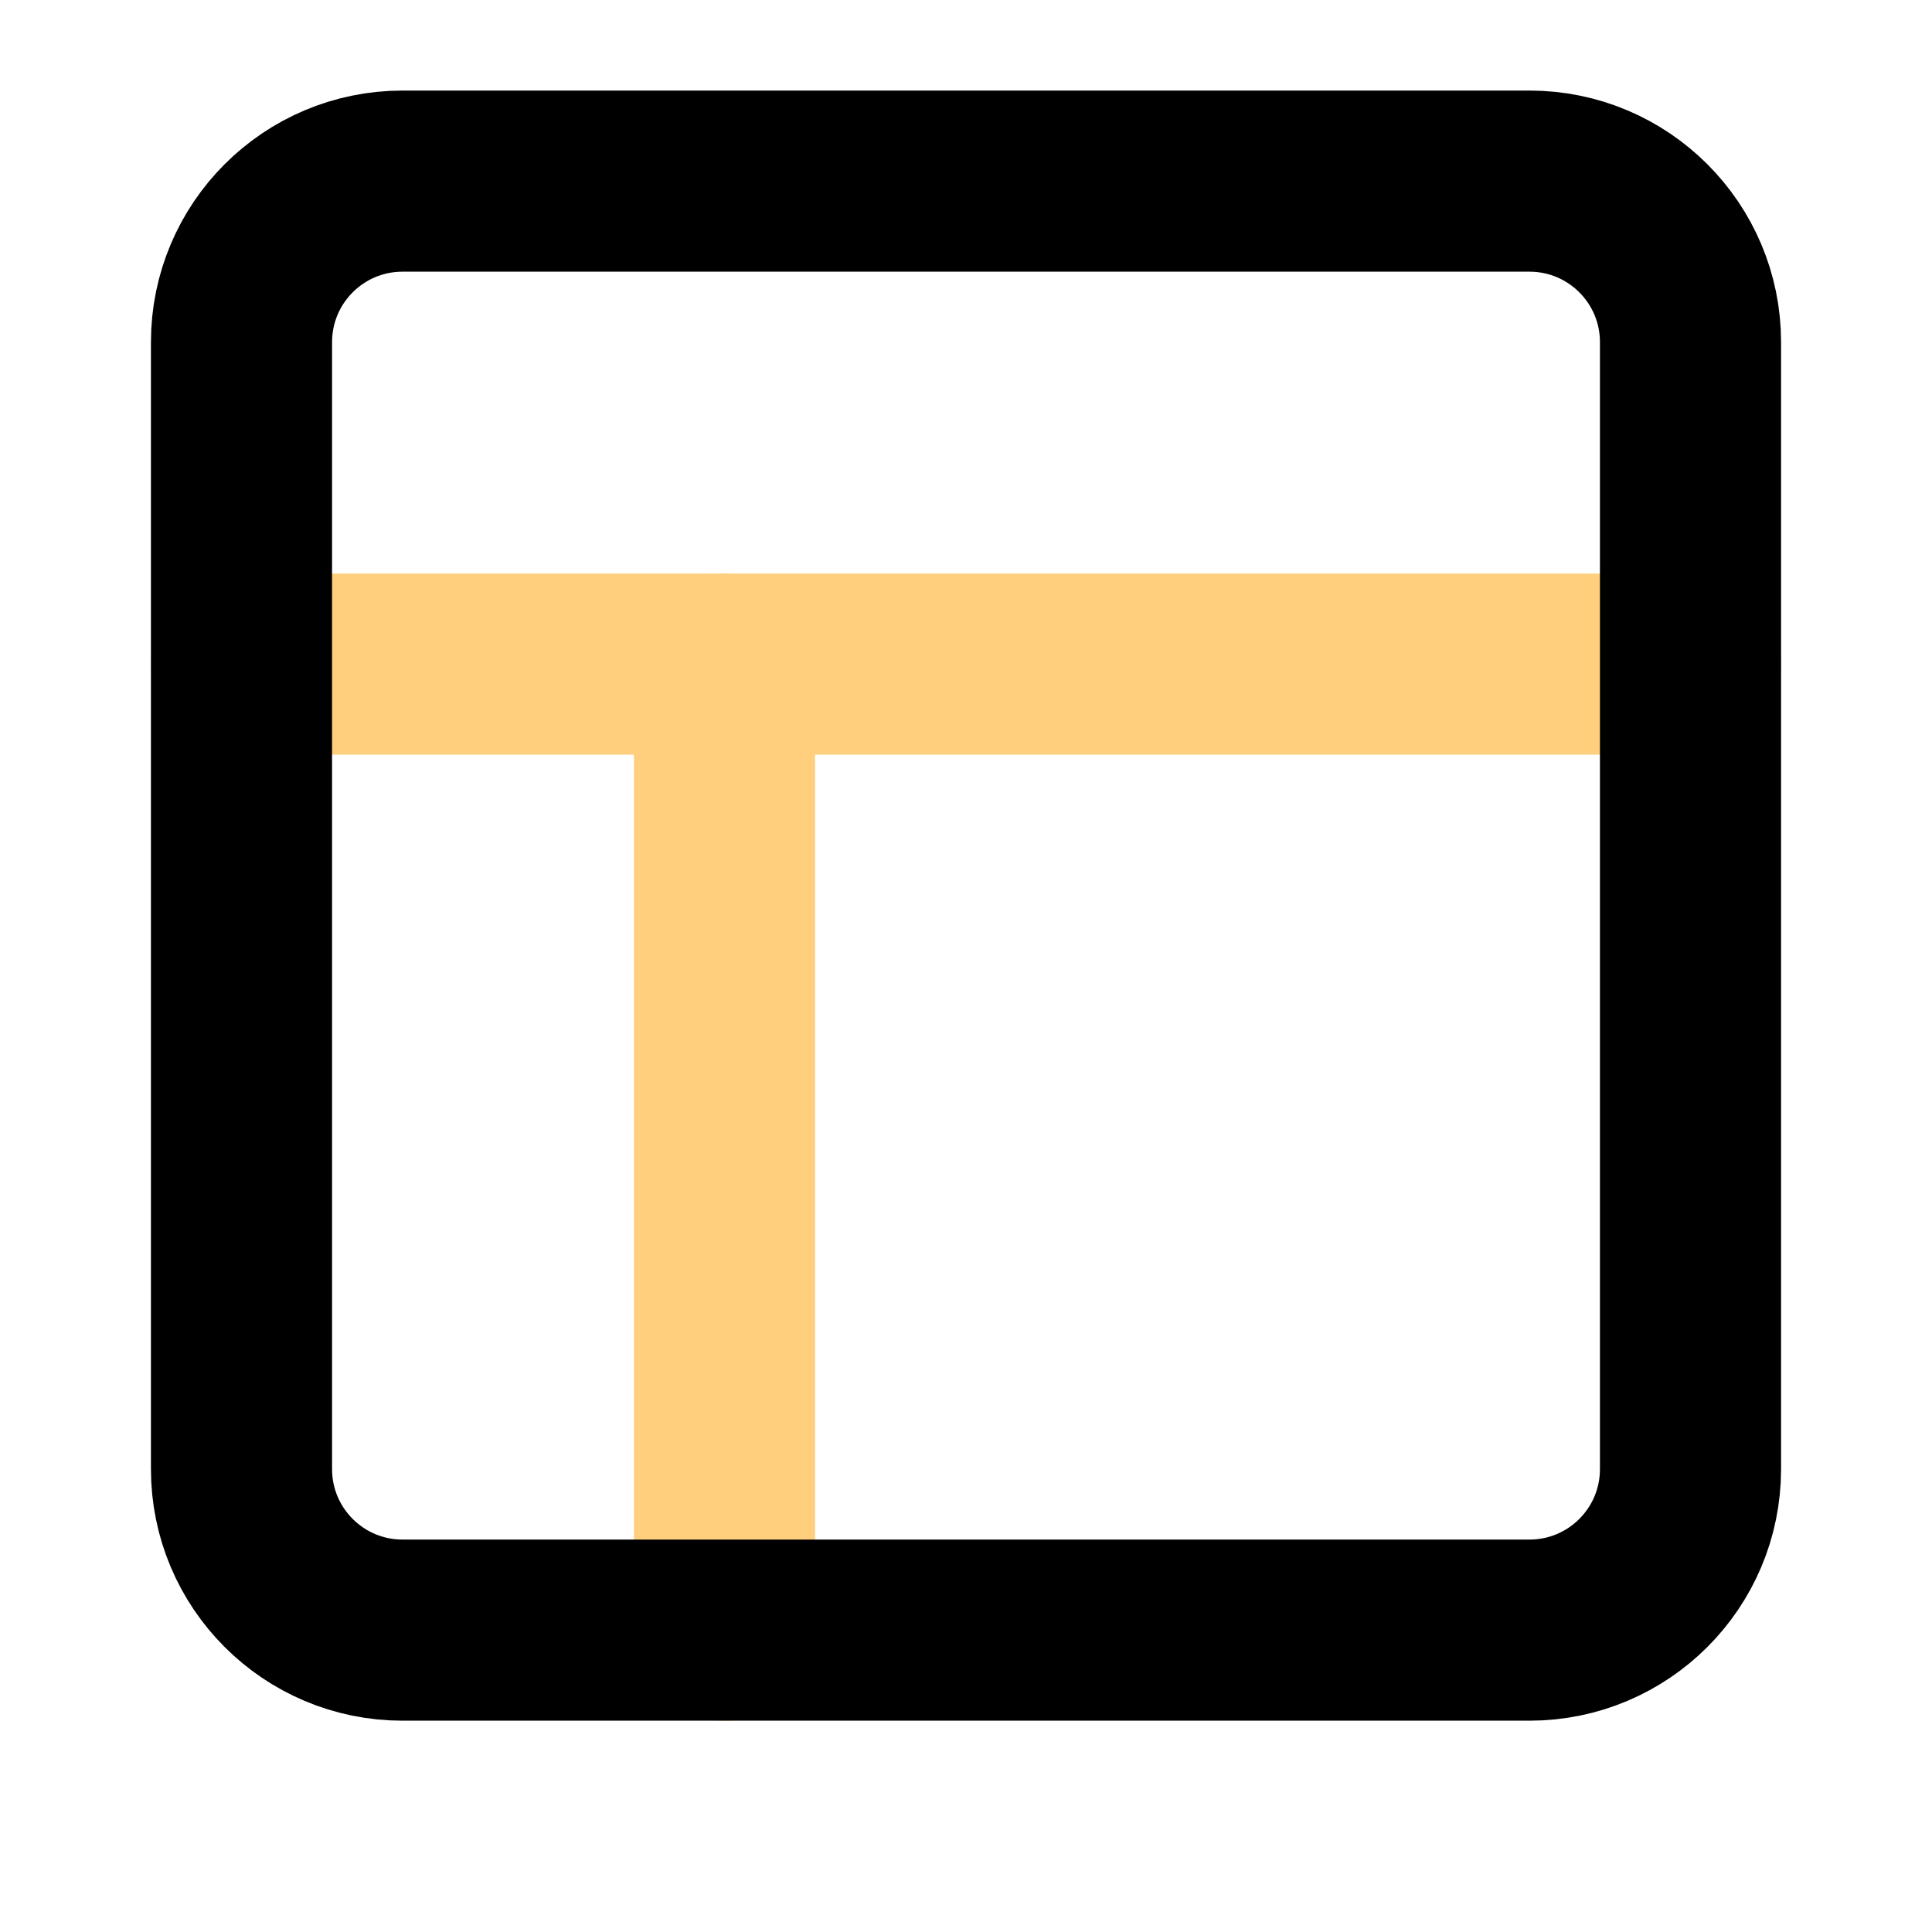
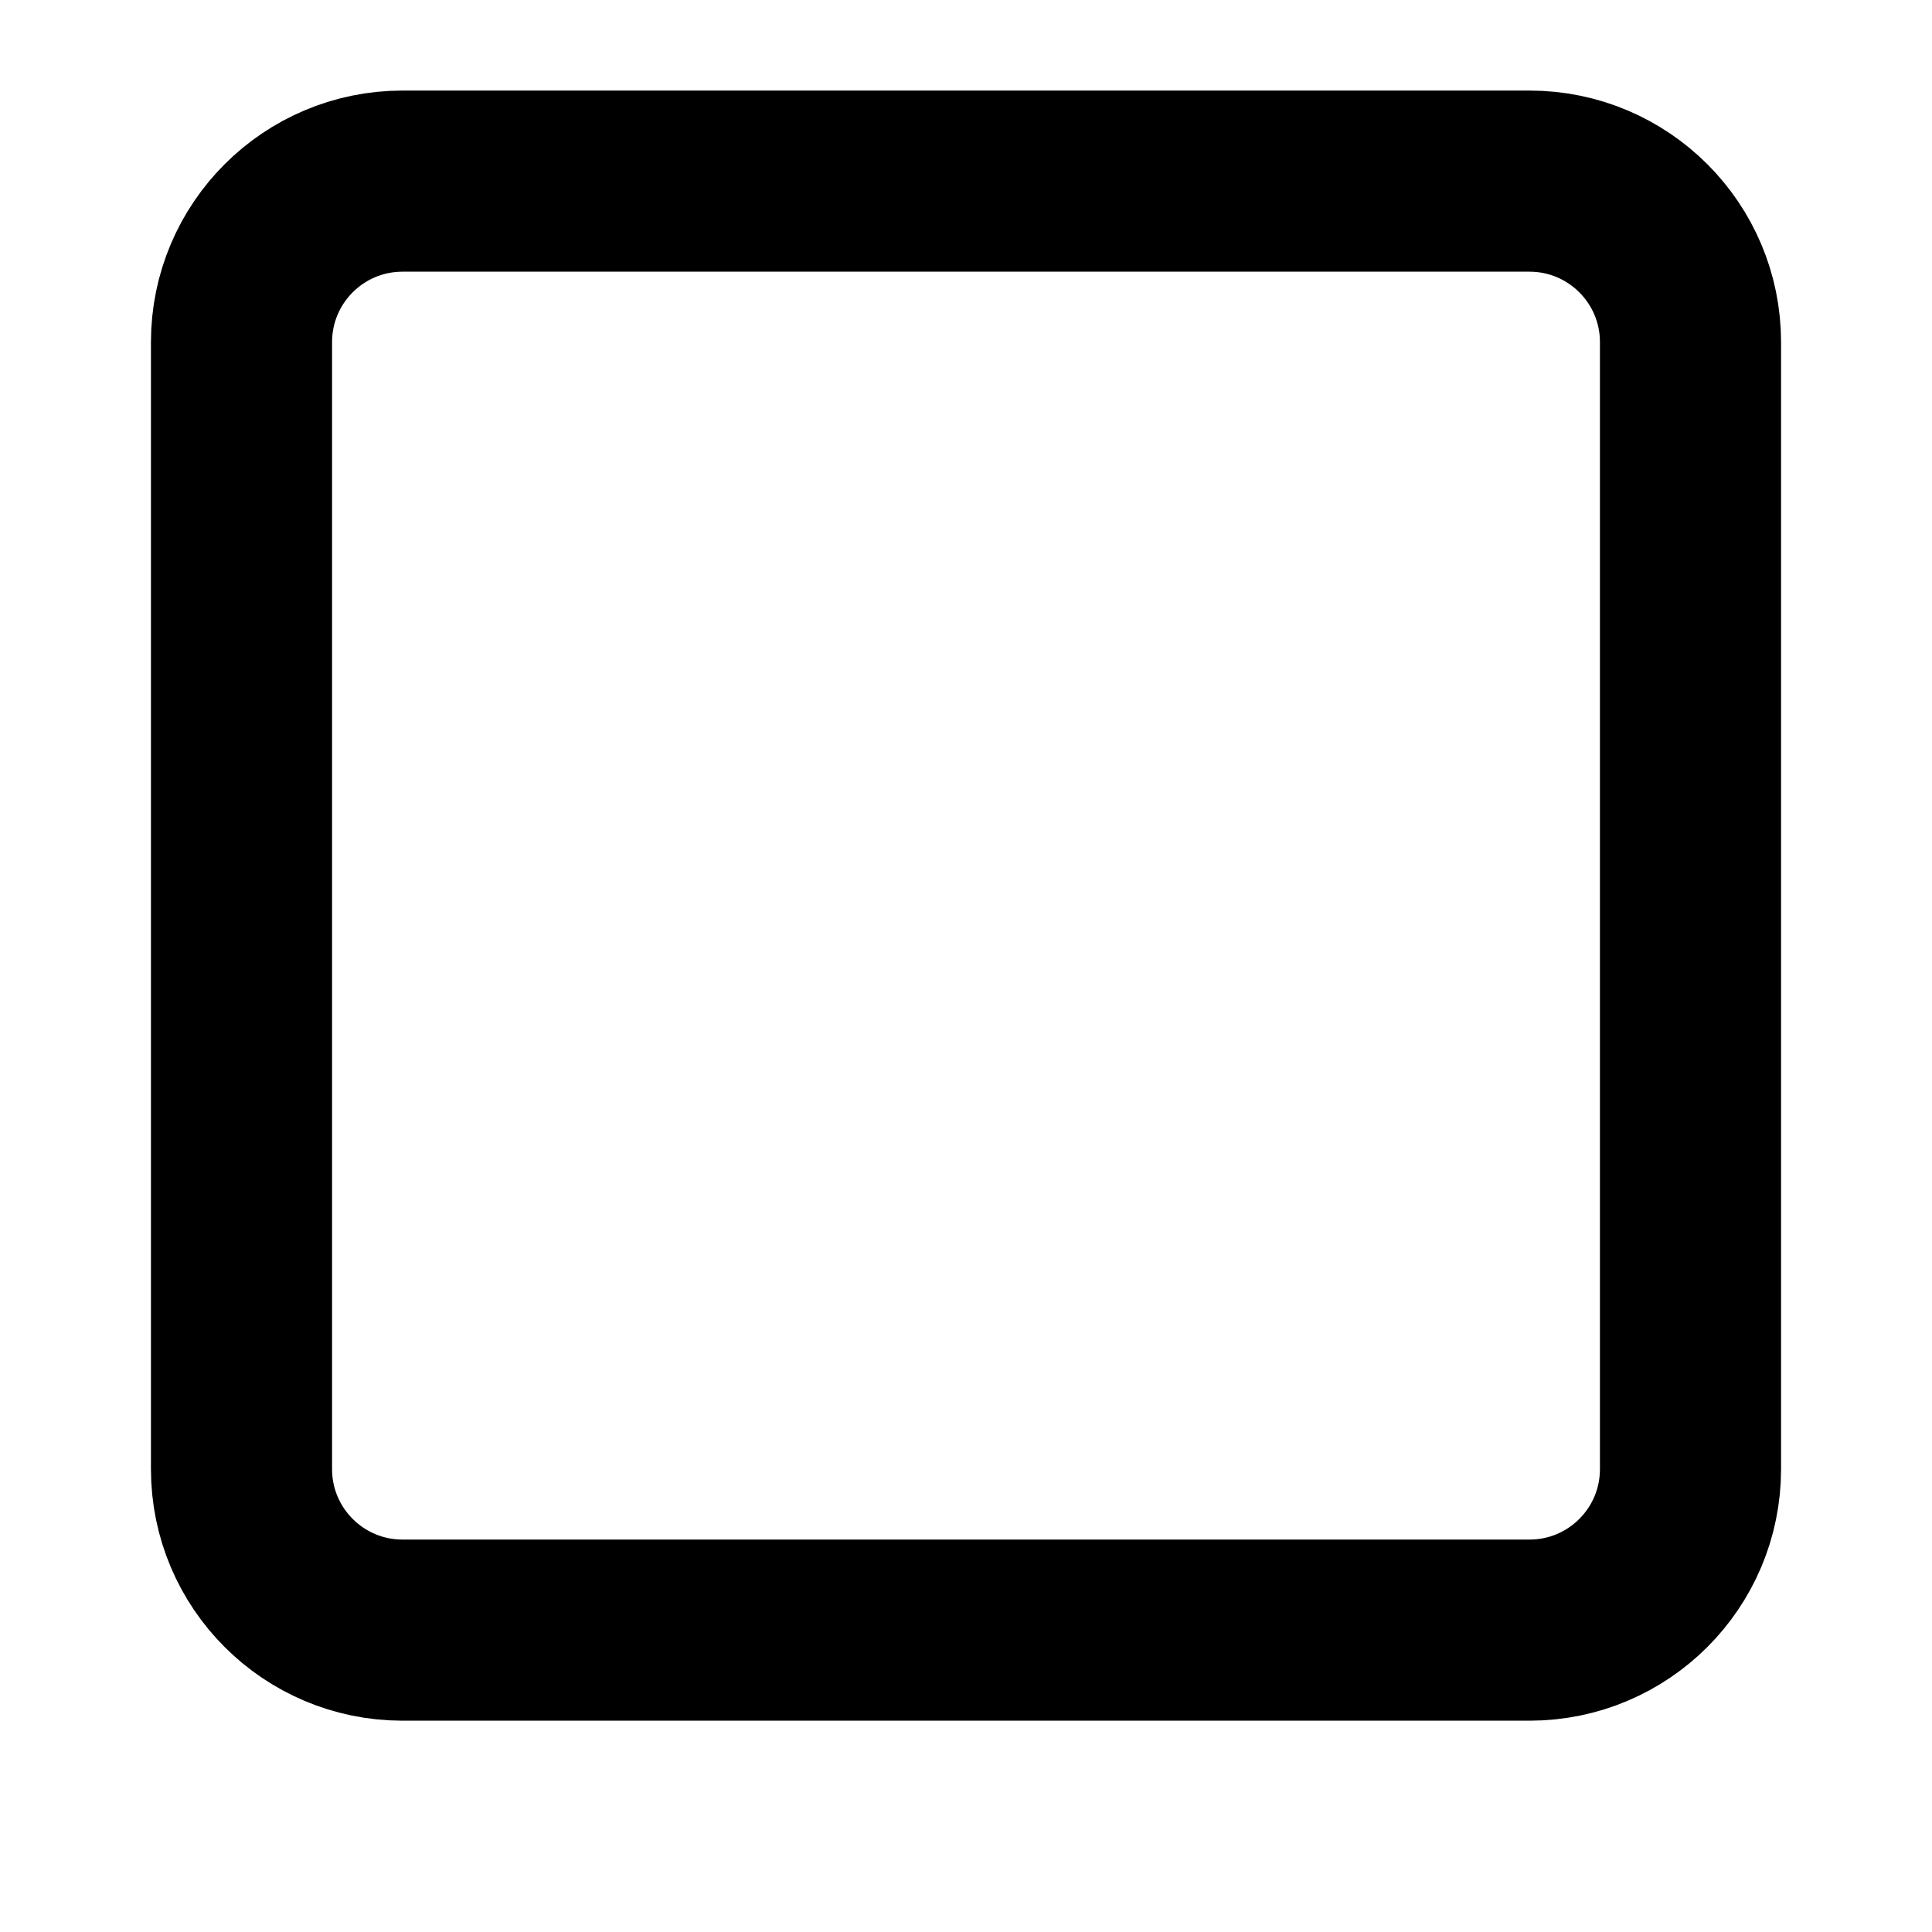
<svg xmlns="http://www.w3.org/2000/svg" width="32" height="32" viewBox="0 0 32 32" fill="none">
-   <path d="M4 11H28" stroke="#FFCF7D" stroke-width="3" stroke-linecap="round" stroke-linejoin="round" />
-   <path d="M12 27V11" stroke="#FFCF7D" stroke-width="3" stroke-linecap="round" stroke-linejoin="round" />
  <path d="M25.333 3H6.667C5.194 3 4 4.194 4 5.667V24.333C4 25.806 5.194 27 6.667 27H25.333C26.806 27 28 25.806 28 24.333V5.667C28 4.194 26.806 3 25.333 3Z" stroke="black" stroke-width="3" stroke-linecap="round" stroke-linejoin="round" />
</svg>